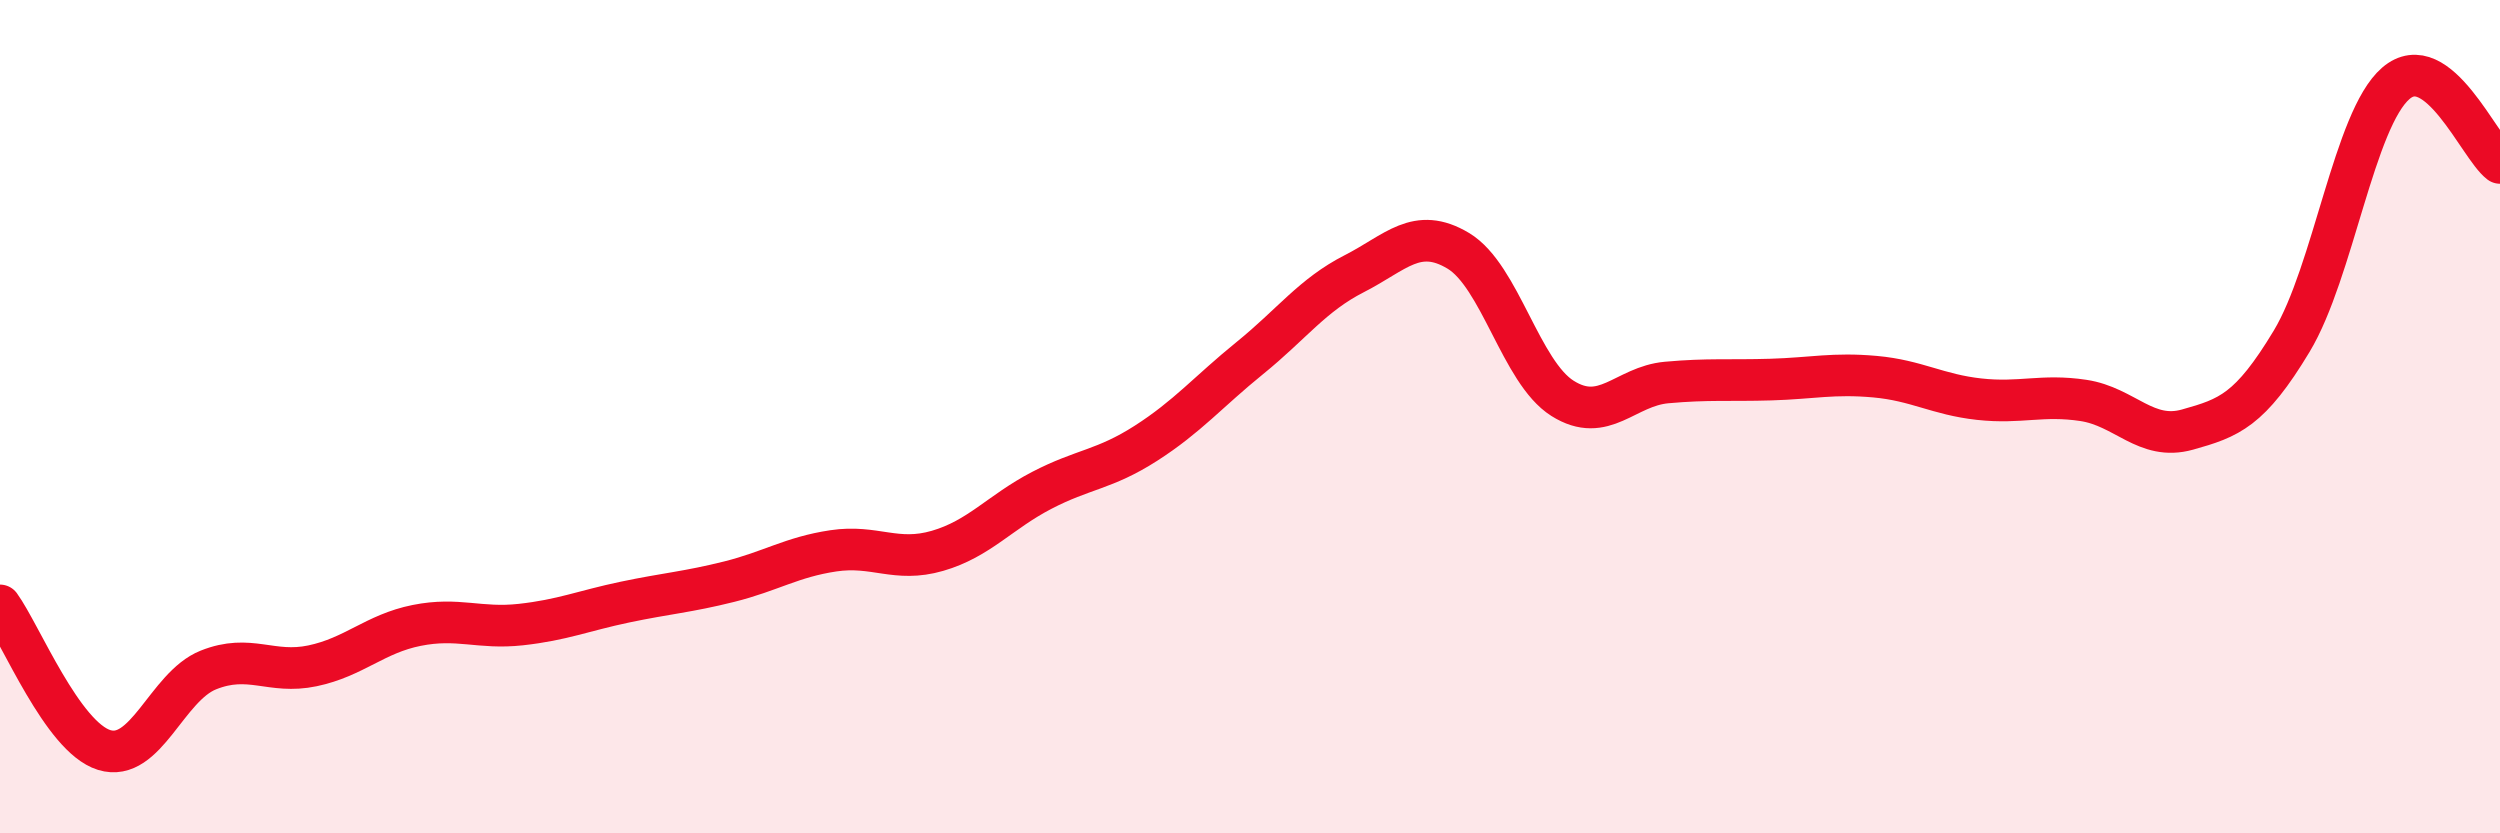
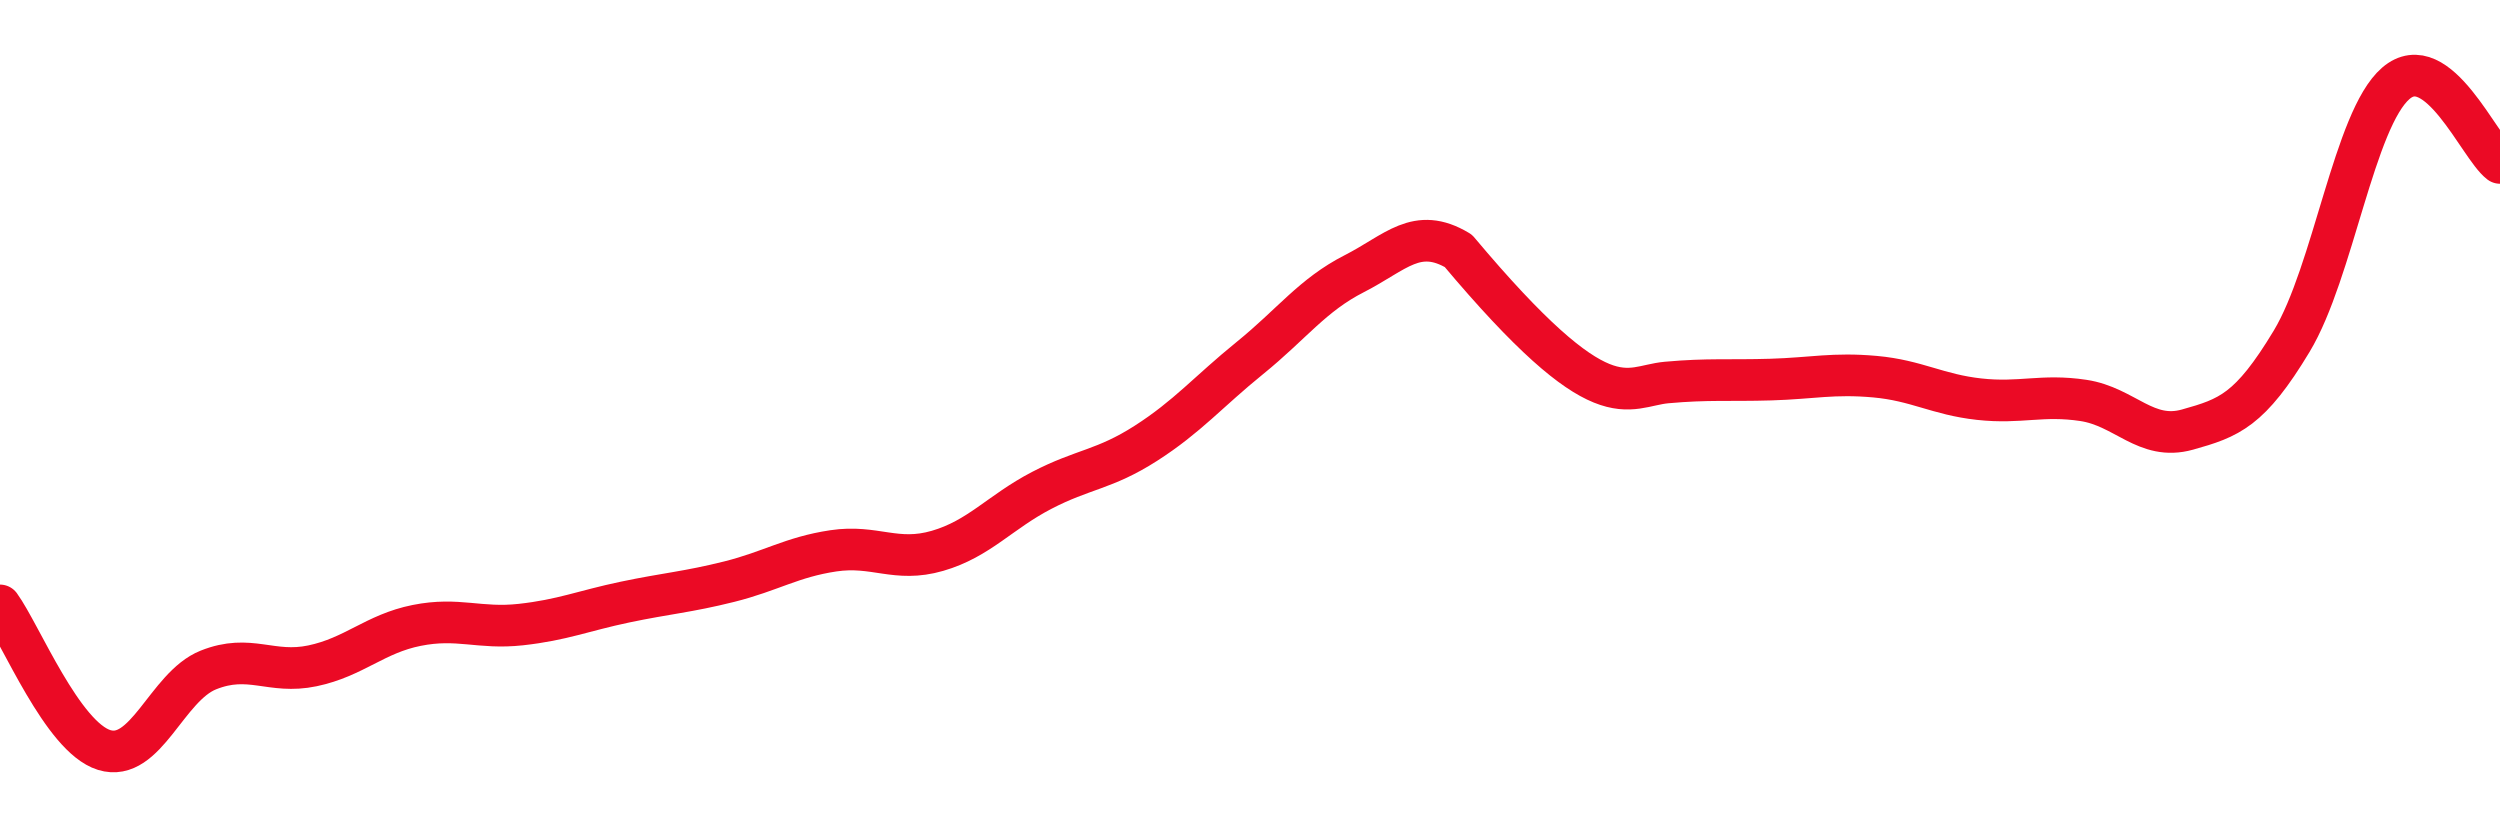
<svg xmlns="http://www.w3.org/2000/svg" width="60" height="20" viewBox="0 0 60 20">
-   <path d="M 0,14.53 C 0.5,15.22 1.5,17.69 2.5,18 C 3.5,18.31 4,16.48 5,16.08 C 6,15.68 6.5,16.19 7.5,15.98 C 8.5,15.77 9,15.21 10,15.01 C 11,14.81 11.5,15.1 12.5,14.99 C 13.5,14.88 14,14.66 15,14.45 C 16,14.24 16.5,14.21 17.5,13.96 C 18.5,13.71 19,13.37 20,13.22 C 21,13.07 21.5,13.51 22.5,13.22 C 23.5,12.93 24,12.29 25,11.77 C 26,11.25 26.5,11.28 27.5,10.64 C 28.5,10 29,9.4 30,8.59 C 31,7.78 31.5,7.08 32.5,6.57 C 33.5,6.06 34,5.42 35,6.02 C 36,6.62 36.5,8.93 37.5,9.56 C 38.5,10.19 39,9.27 40,9.18 C 41,9.09 41.5,9.14 42.5,9.11 C 43.5,9.08 44,8.95 45,9.04 C 46,9.13 46.5,9.47 47.5,9.58 C 48.5,9.69 49,9.46 50,9.61 C 51,9.76 51.5,10.59 52.5,10.31 C 53.5,10.03 54,9.85 55,8.19 C 56,6.53 56.5,2.86 57.5,2 C 58.5,1.14 59.5,3.53 60,3.91L60 20L0 20Z" fill="#EB0A25" opacity="0.1" stroke-linecap="round" stroke-linejoin="round" />
-   <path d="M 0,14.53 C 0.5,15.22 1.5,17.69 2.5,18 C 3.5,18.31 4,16.48 5,16.08 C 6,15.68 6.5,16.19 7.5,15.98 C 8.5,15.77 9,15.21 10,15.01 C 11,14.81 11.5,15.1 12.5,14.99 C 13.5,14.88 14,14.66 15,14.45 C 16,14.24 16.5,14.21 17.5,13.96 C 18.5,13.71 19,13.37 20,13.22 C 21,13.07 21.5,13.51 22.5,13.22 C 23.5,12.93 24,12.29 25,11.77 C 26,11.25 26.5,11.28 27.5,10.64 C 28.5,10 29,9.4 30,8.59 C 31,7.78 31.5,7.08 32.5,6.57 C 33.5,6.06 34,5.42 35,6.02 C 36,6.62 36.5,8.93 37.5,9.56 C 38.5,10.19 39,9.27 40,9.18 C 41,9.09 41.5,9.14 42.5,9.11 C 43.5,9.08 44,8.95 45,9.04 C 46,9.13 46.5,9.47 47.5,9.58 C 48.5,9.69 49,9.46 50,9.61 C 51,9.76 51.5,10.59 52.5,10.31 C 53.5,10.03 54,9.85 55,8.19 C 56,6.53 56.5,2.86 57.5,2 C 58.5,1.14 59.5,3.53 60,3.91" stroke="#EB0A25" stroke-width="1" fill="none" stroke-linecap="round" stroke-linejoin="round" />
+   <path d="M 0,14.53 C 0.5,15.22 1.5,17.69 2.5,18 C 3.5,18.31 4,16.48 5,16.08 C 6,15.68 6.5,16.19 7.5,15.98 C 8.5,15.77 9,15.21 10,15.01 C 11,14.81 11.5,15.1 12.5,14.99 C 13.5,14.88 14,14.66 15,14.45 C 16,14.24 16.5,14.21 17.5,13.96 C 18.5,13.71 19,13.37 20,13.22 C 21,13.07 21.5,13.51 22.5,13.22 C 23.5,12.93 24,12.29 25,11.77 C 26,11.25 26.5,11.28 27.5,10.64 C 28.5,10 29,9.4 30,8.59 C 31,7.78 31.5,7.08 32.5,6.57 C 33.5,6.06 34,5.42 35,6.02 C 38.5,10.19 39,9.27 40,9.18 C 41,9.09 41.5,9.14 42.5,9.11 C 43.5,9.08 44,8.95 45,9.04 C 46,9.13 46.5,9.47 47.5,9.58 C 48.5,9.69 49,9.46 50,9.61 C 51,9.76 51.5,10.59 52.5,10.31 C 53.5,10.03 54,9.85 55,8.19 C 56,6.53 56.5,2.86 57.5,2 C 58.5,1.14 59.5,3.53 60,3.91" stroke="#EB0A25" stroke-width="1" fill="none" stroke-linecap="round" stroke-linejoin="round" />
</svg>